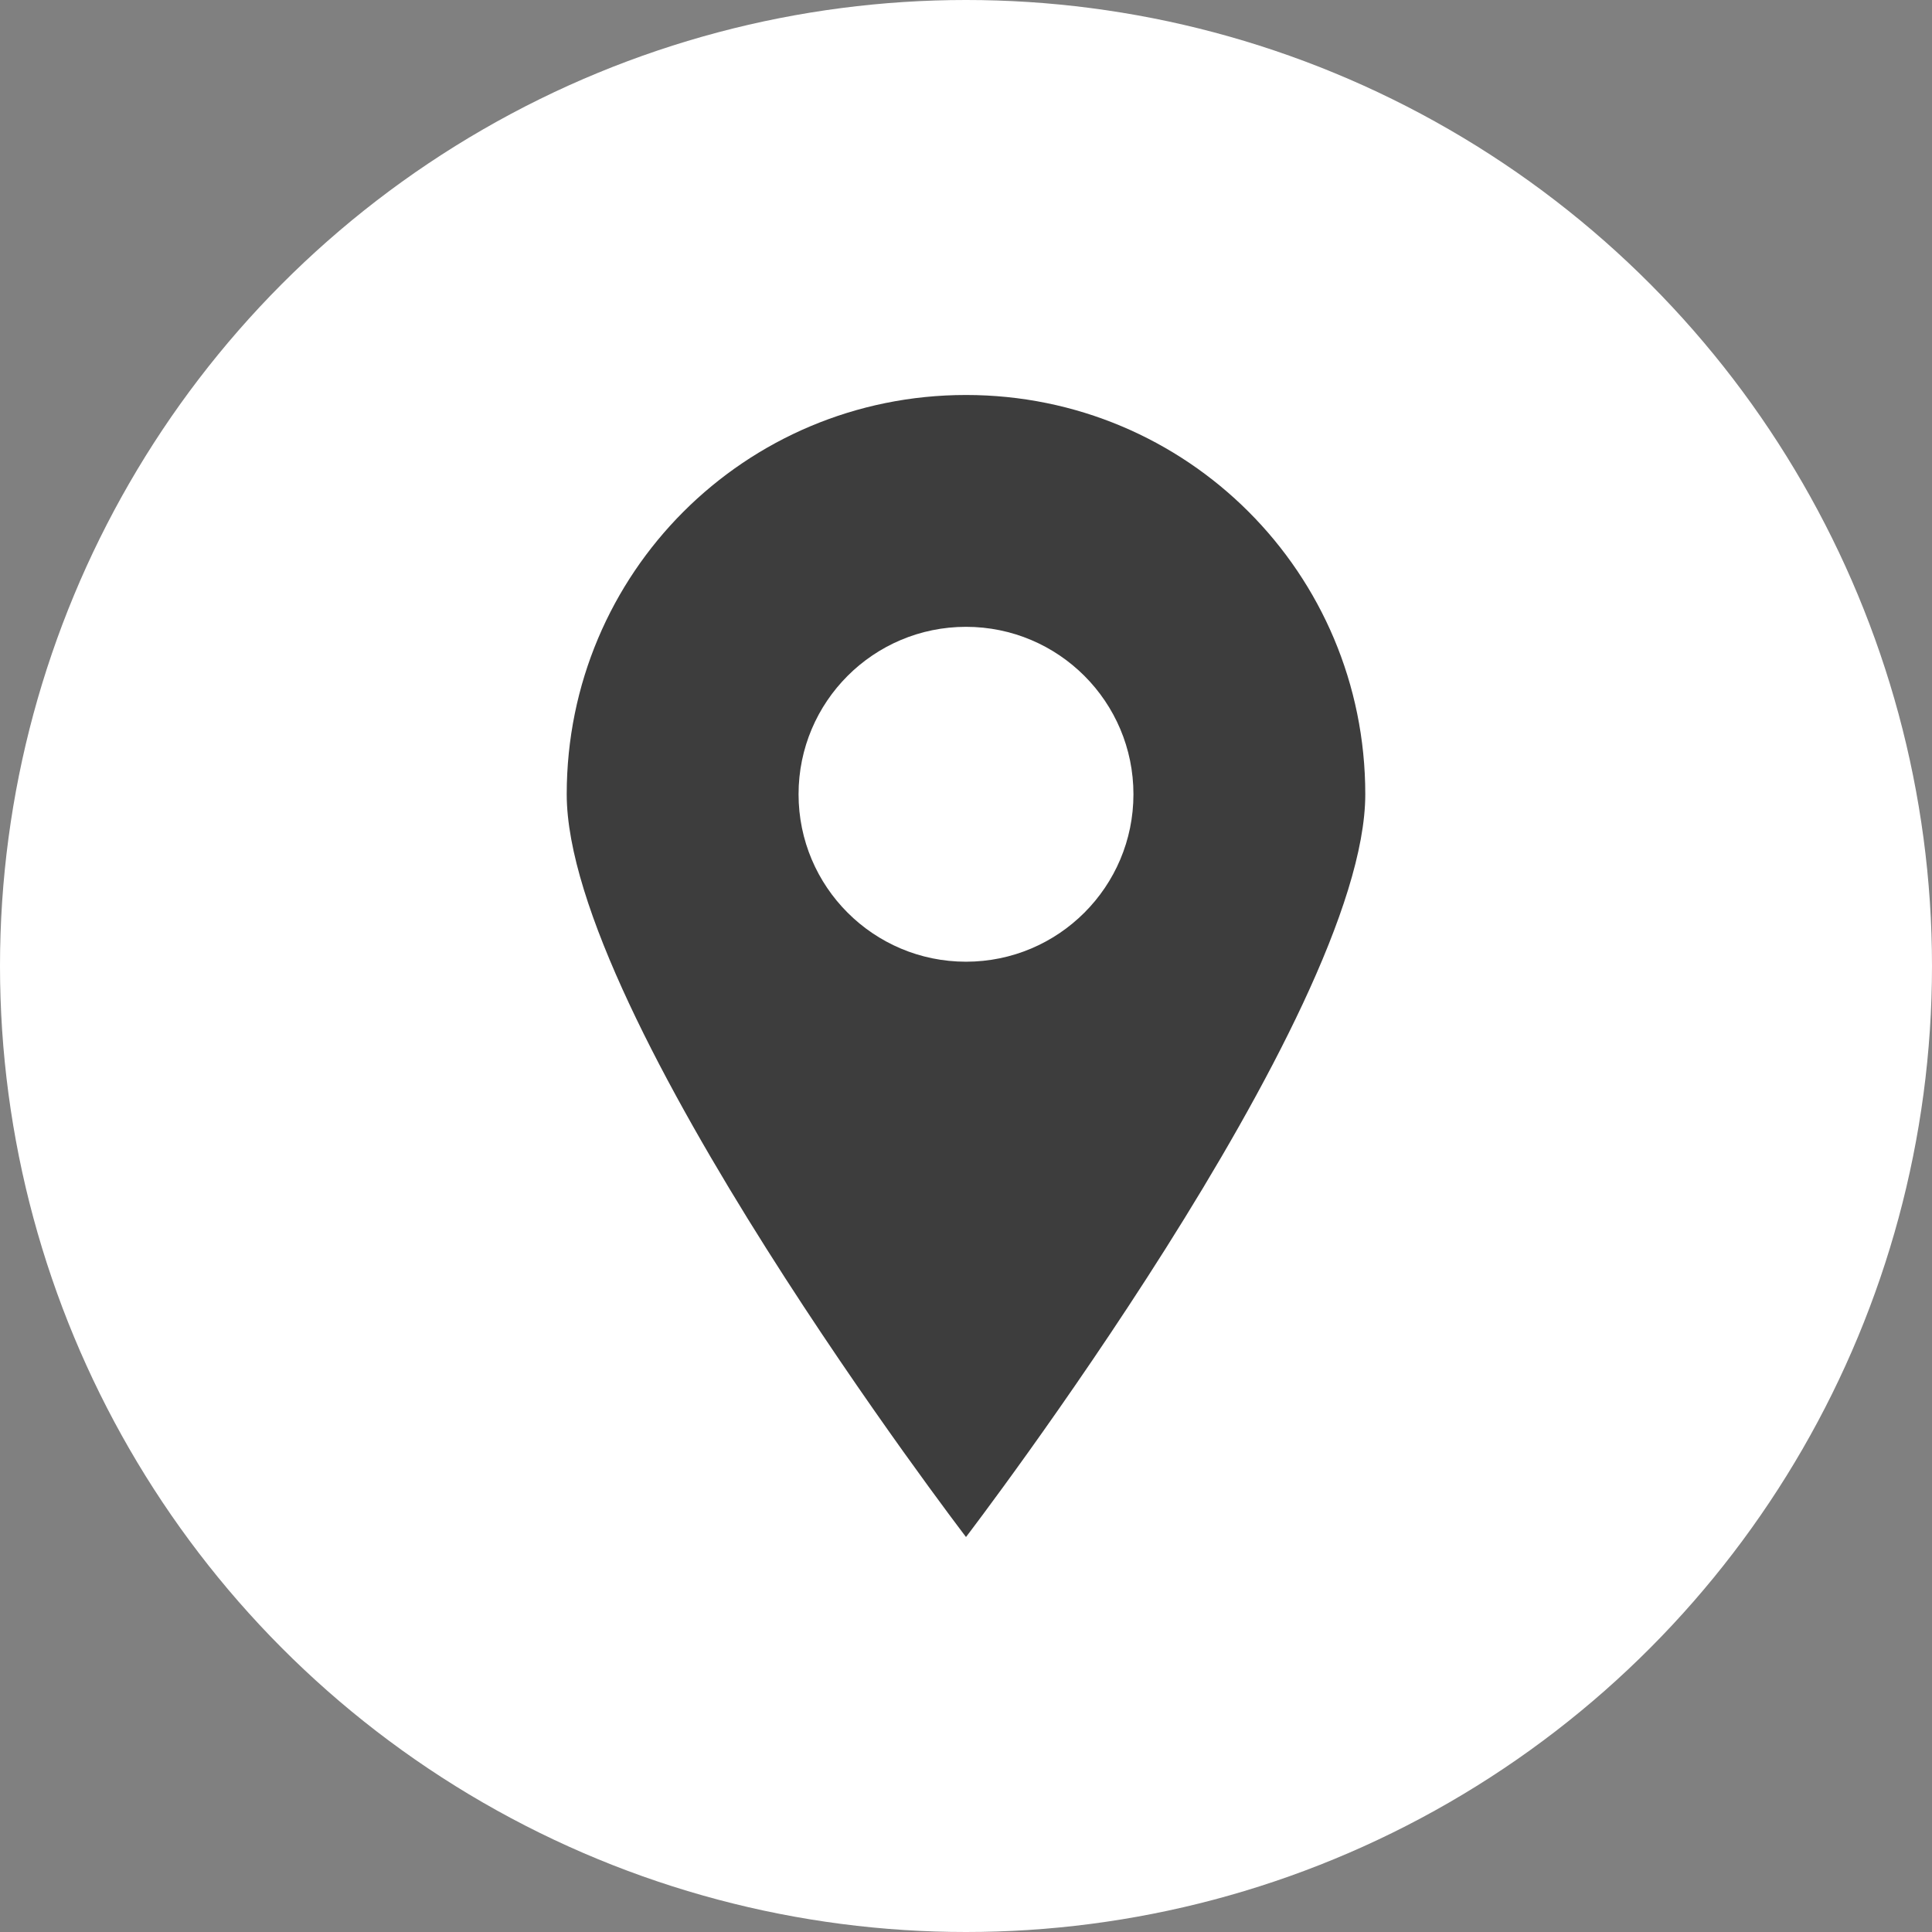
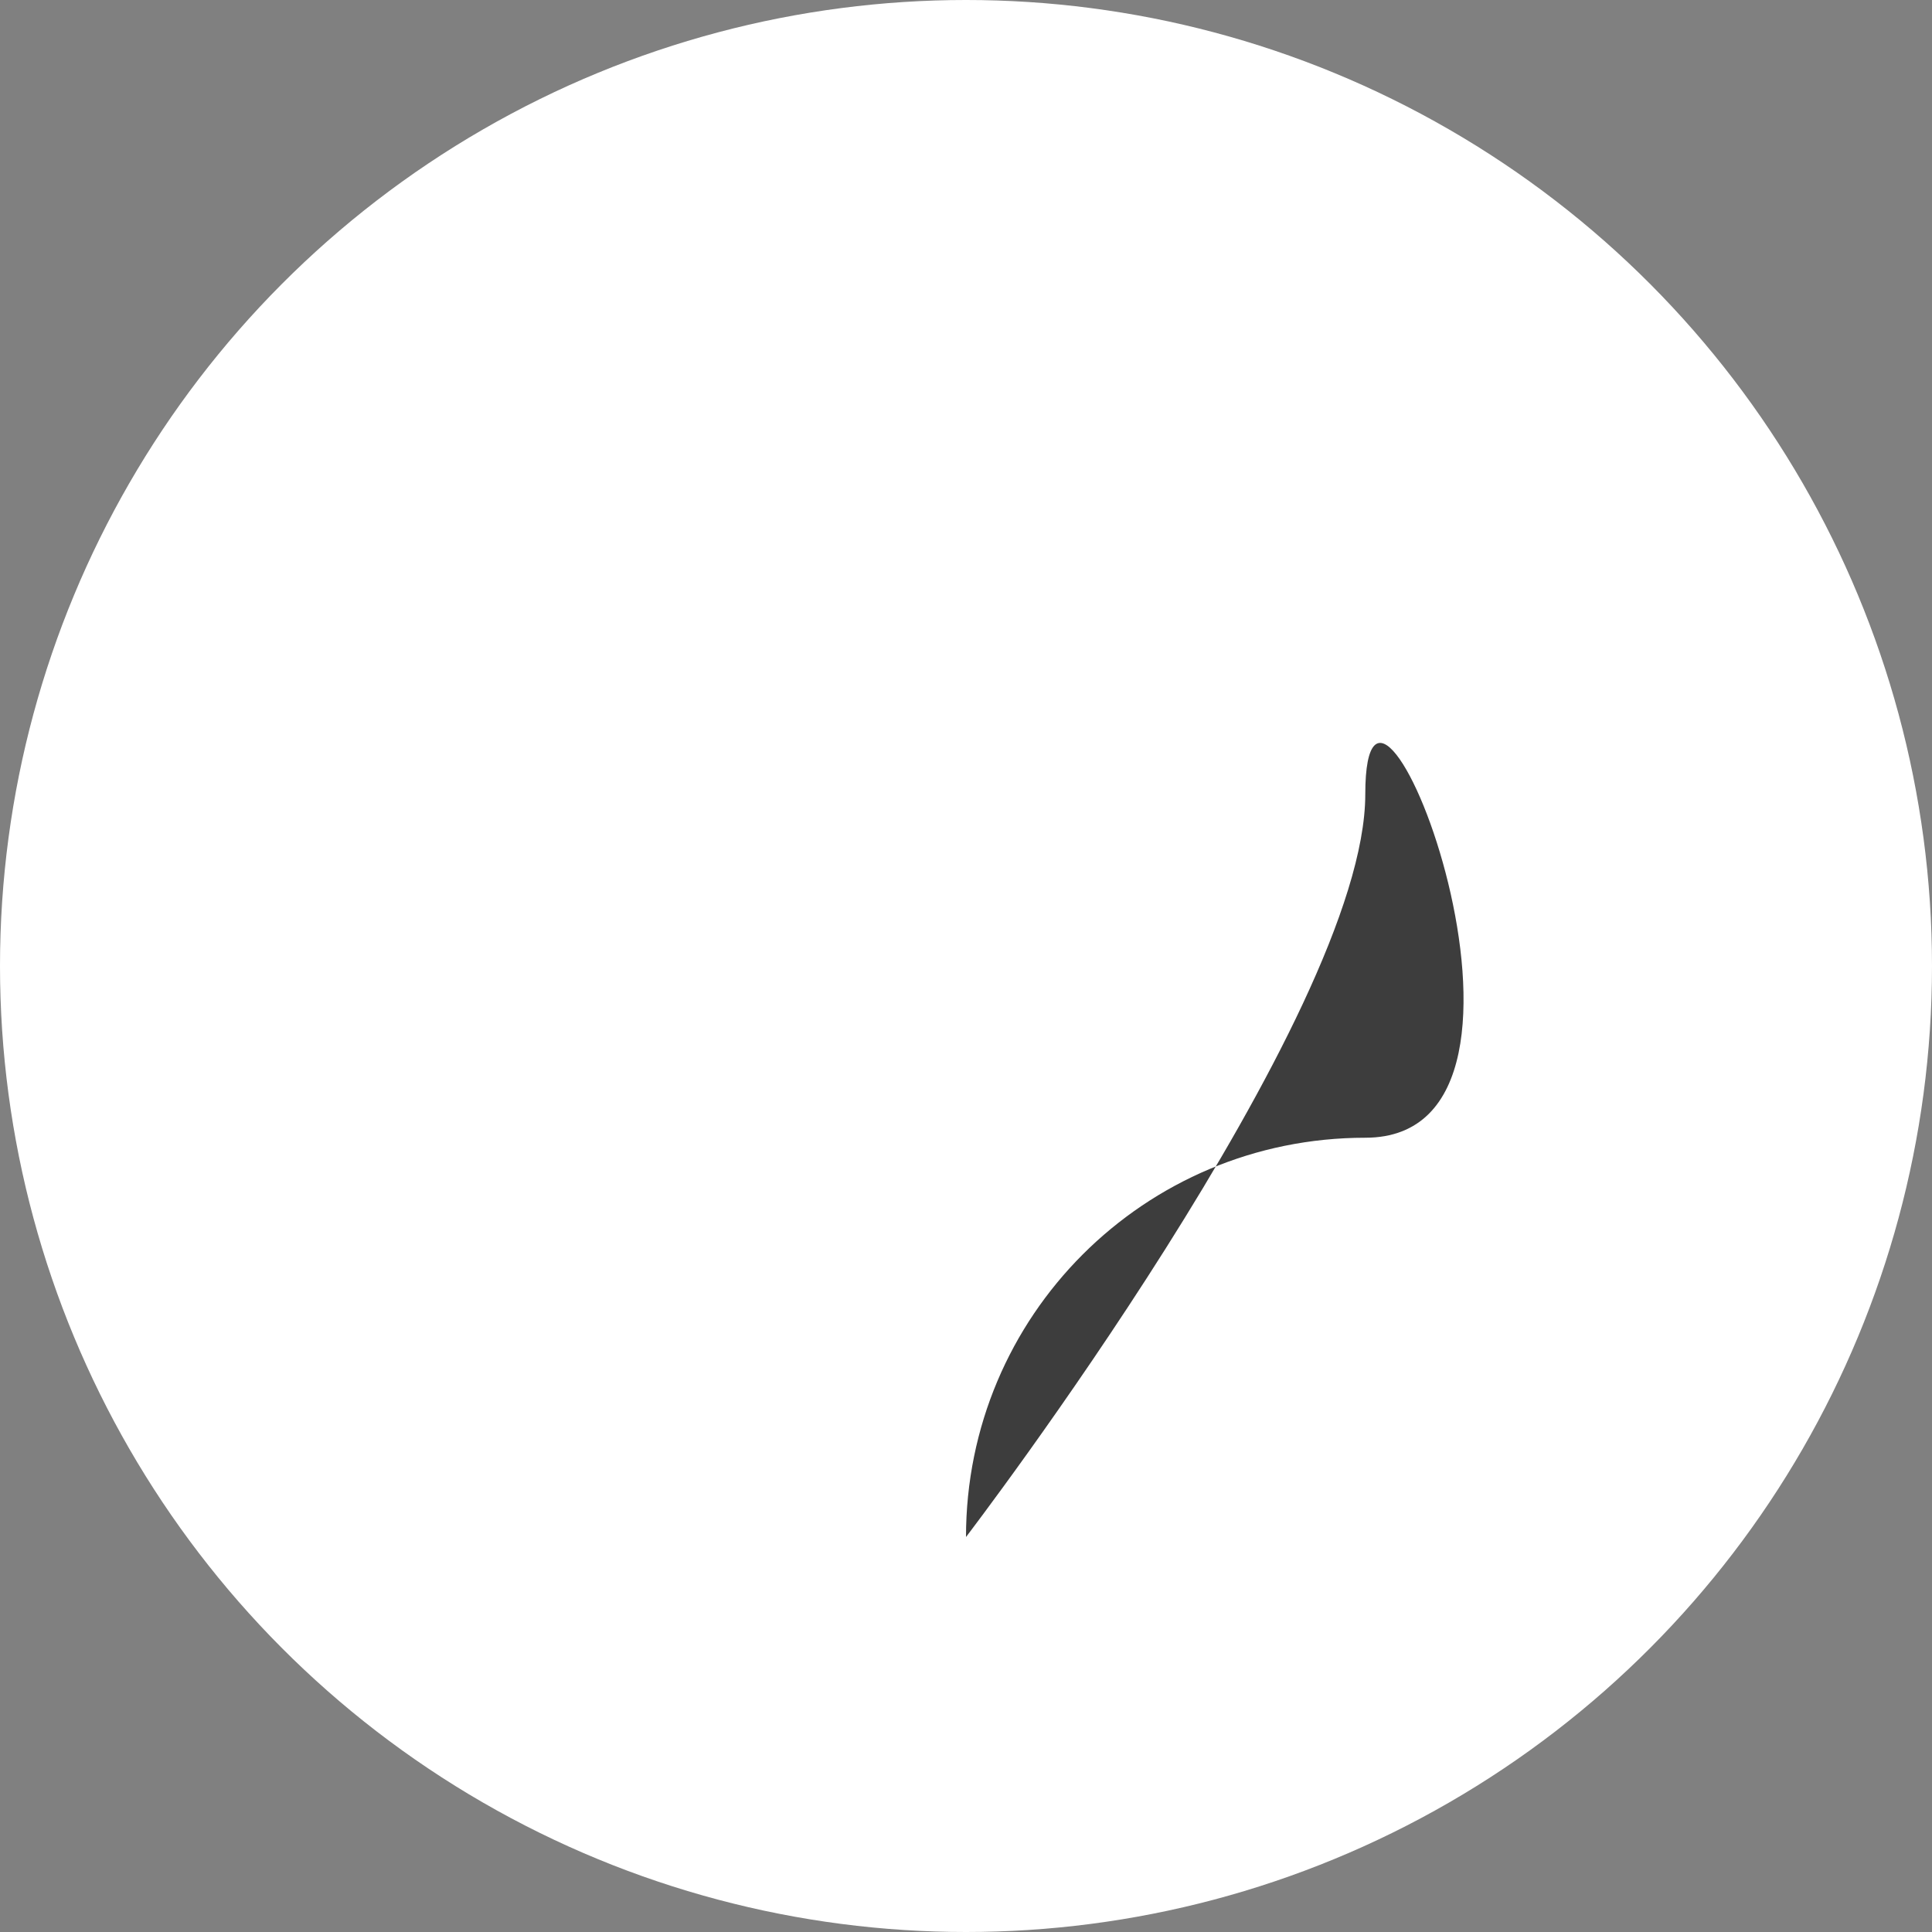
<svg xmlns="http://www.w3.org/2000/svg" version="1.1" id="Layer_1" x="0px" y="0px" viewBox="0 0 90 90" style="enable-background:new 0 0 90 90;" xml:space="preserve">
  <rect x="0" y="0" width="90" height="90" fill="#808080" stroke="none" />
  <style type="text/css">
	.st0{fill:#FFFFFF;}
</style>
  <g>
    <circle class="st0" cx="45" cy="45" r="45" />
-     <path fill="#3d3d3d" d="M45,71.6c0,0-18.6-24.3-18.6-34.6c0-10.3,8.3-18.6,18.6-18.6S63.6,26.7,63.6,37C63.6,47.3,45,71.6,45,71.6z" />
-     <circle class="st0" cx="45" cy="37" r="7.8" />
+     <path fill="#3d3d3d" d="M45,71.6c0-10.3,8.3-18.6,18.6-18.6S63.6,26.7,63.6,37C63.6,47.3,45,71.6,45,71.6z" />
  </g>
</svg>